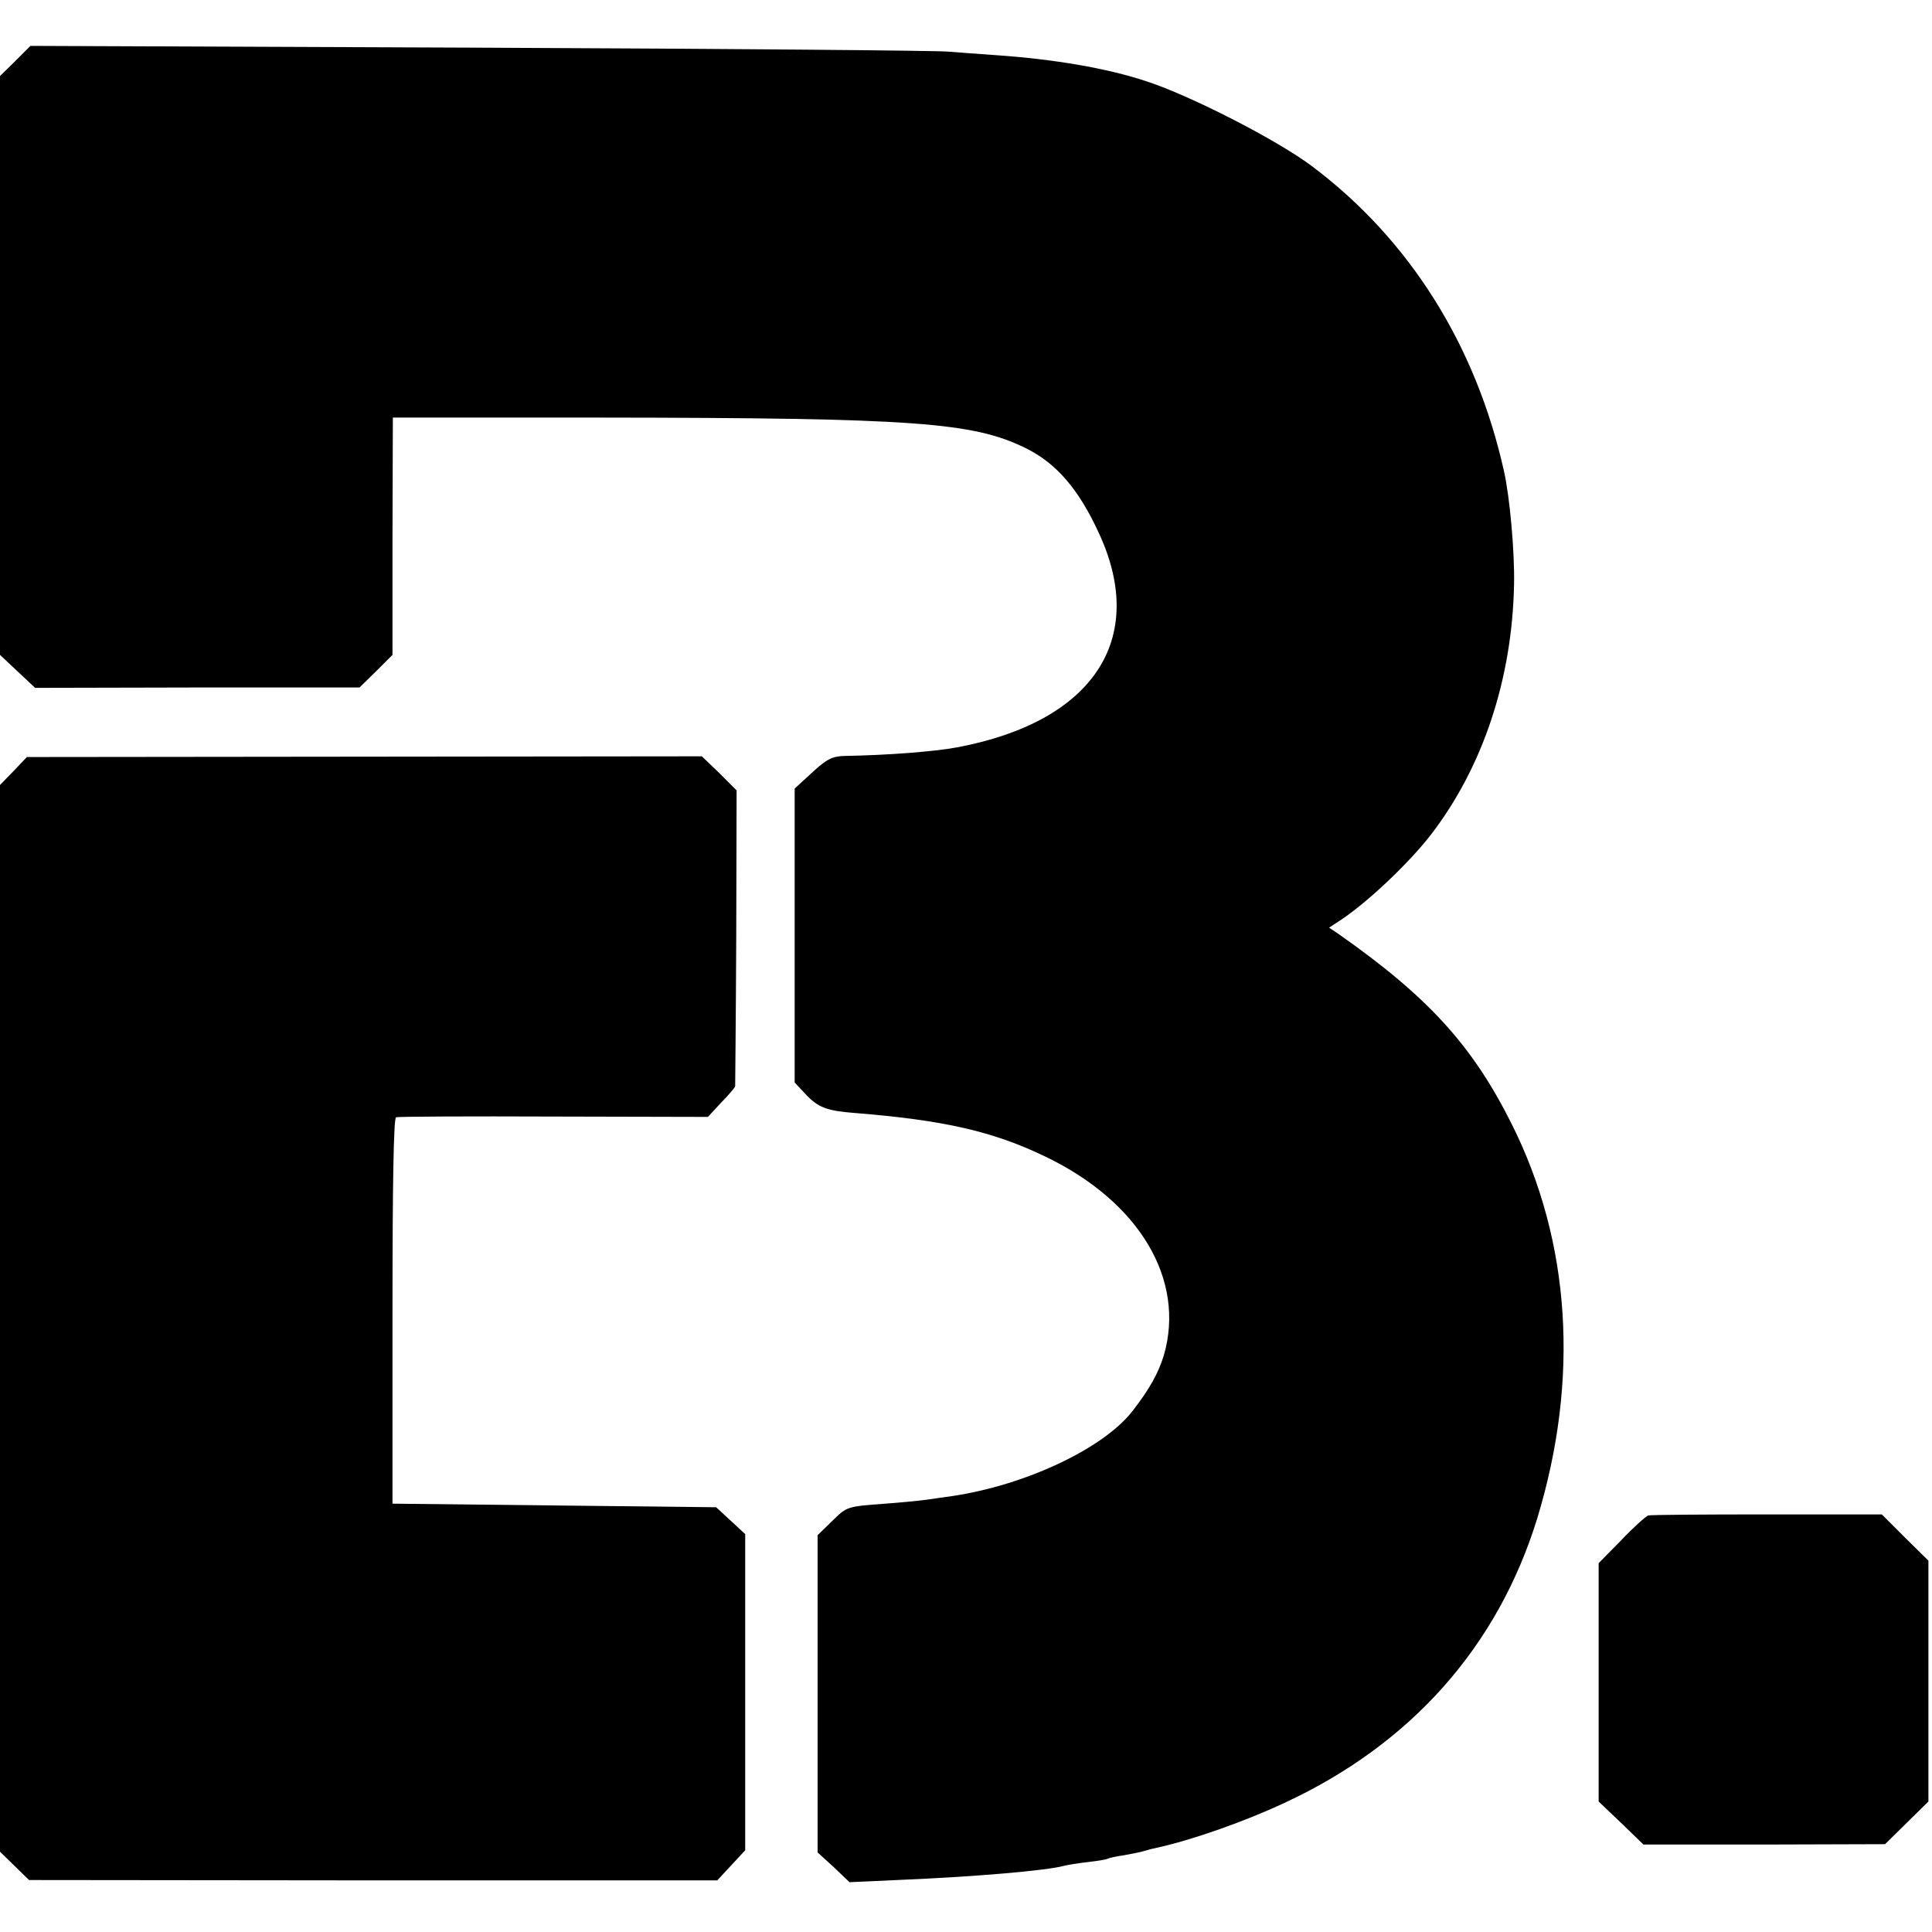
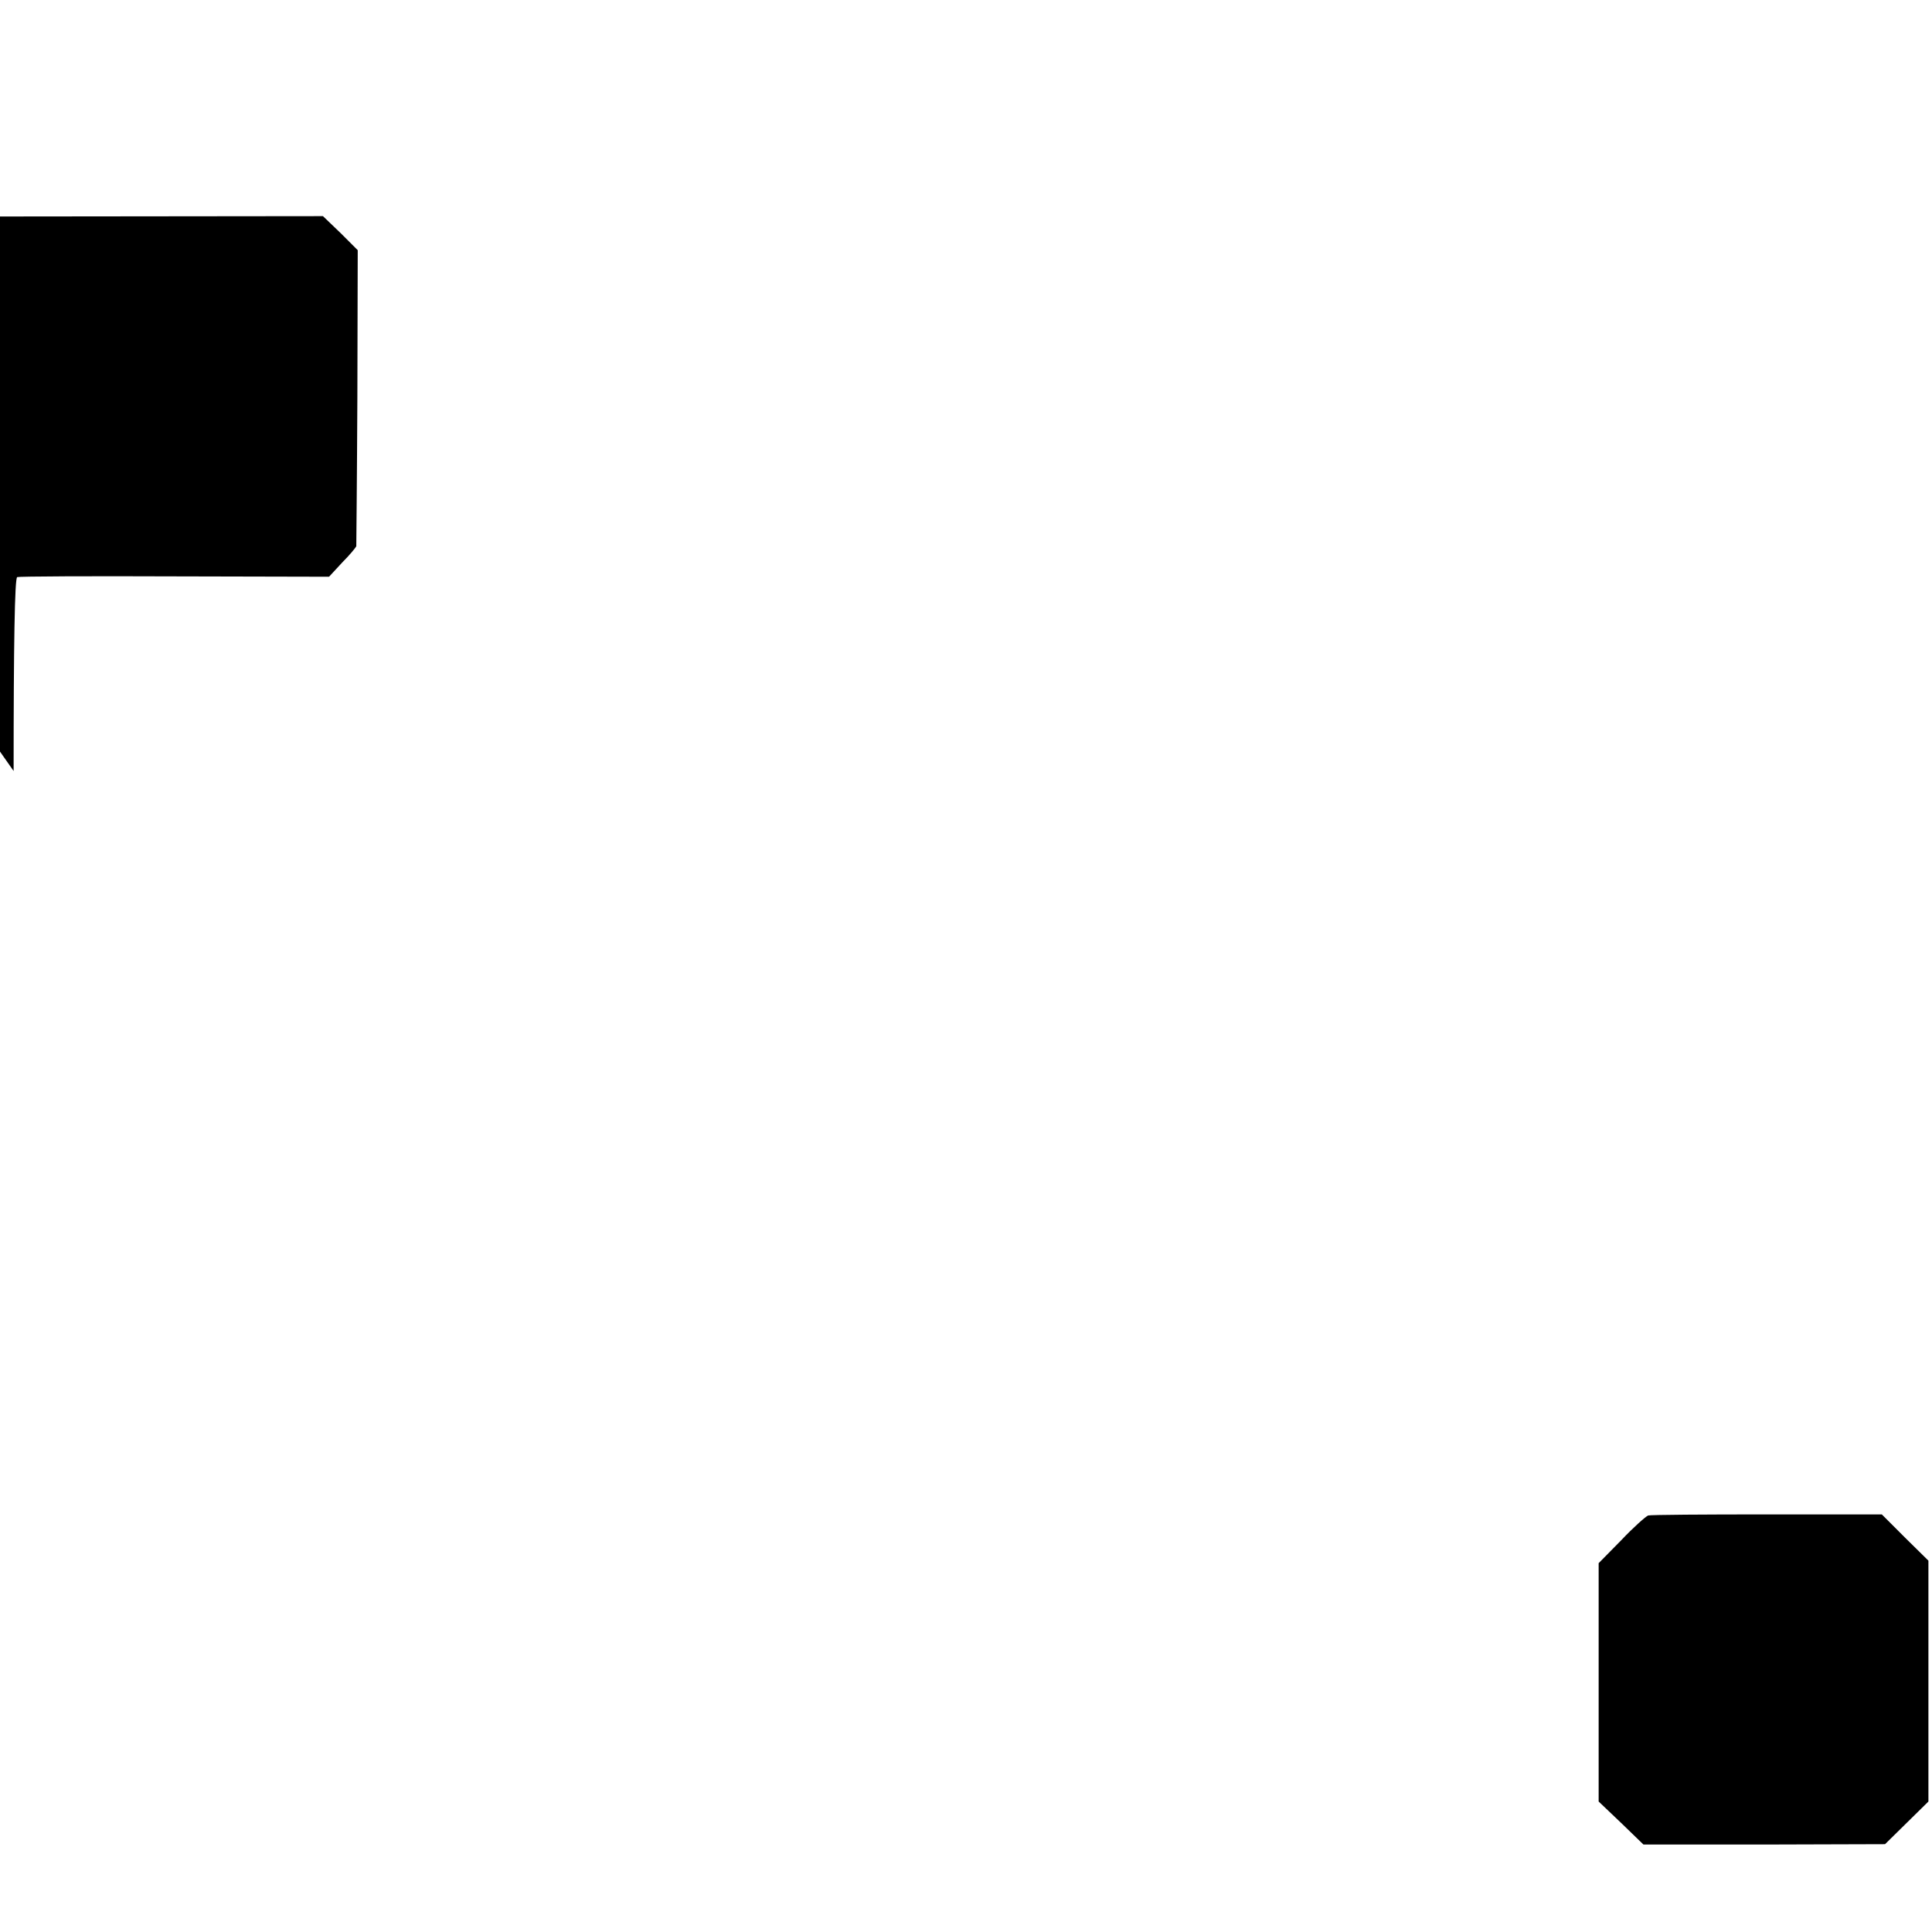
<svg xmlns="http://www.w3.org/2000/svg" version="1.0" width="539pt" height="539pt" viewBox="0 0 539 539" preserveAspectRatio="xMidYMid meet">
  <g transform="translate(0,539) scale(0.1,-0.1)" fill="#000000" stroke="none">
-     <path d="M43 5220 l-43 -42 0 -807 0 -808 49 -46 49 -46 452 1 453 0 46 45 46 46 0 331 1 331 584 0 c870 -1 1035 -13 1181 -85 86 -42 149 -115 206 -240 135 -294 -18 -524 -397 -595 -64 -12 -195 -22 -315 -24 -33 -1 -49 -9 -89 -46 l-49 -45 0 -410 0 -410 29 -31 c36 -39 61 -48 138 -54 249 -20 386 -51 533 -122 262 -126 391 -343 330 -554 -15 -49 -39 -93 -87 -155 -81 -105 -300 -208 -505 -238 -16 -2 -48 -7 -70 -10 -22 -3 -74 -8 -115 -11 -109 -8 -107 -8 -149 -49 l-40 -39 0 -442 0 -443 45 -41 44 -42 133 6 c214 9 417 26 467 40 8 2 37 7 64 10 27 3 51 7 55 9 3 2 24 7 46 10 22 4 48 9 57 12 9 3 25 7 35 9 97 21 245 73 356 125 354 164 596 437 706 795 118 388 93 771 -72 1100 -110 220 -234 355 -485 531 l-24 16 38 25 c76 52 186 157 245 233 146 189 228 436 233 700 2 89 -12 245 -28 315 -78 351 -263 646 -534 850 -96 73 -340 198 -463 238 -111 37 -260 62 -419 73 -47 3 -107 8 -135 10 -27 3 -615 8 -1305 11 l-1255 5 -42 -42z" />
-     <path d="M38 3239 l-38 -39 0 -1488 0 -1488 40 -39 41 -40 960 -1 960 0 39 42 39 42 0 441 0 441 -41 38 -40 37 -451 5 -452 5 0 537 c0 350 3 539 10 541 6 2 203 3 440 2 l430 -1 37 40 c21 21 38 42 39 45 0 3 2 191 3 416 l1 410 -48 48 -49 47 -941 -1 -942 -1 -37 -39z" />
+     <path d="M38 3239 c0 350 3 539 10 541 6 2 203 3 440 2 l430 -1 37 40 c21 21 38 42 39 45 0 3 2 191 3 416 l1 410 -48 48 -49 47 -941 -1 -942 -1 -37 -39z" />
    <path d="M4598 1162 c-7 -3 -41 -33 -75 -69 l-63 -64 0 -332 0 -333 63 -60 62 -60 337 0 337 1 61 60 60 59 0 336 0 336 -65 64 -65 65 -320 0 c-175 0 -325 -1 -332 -3z" />
  </g>
</svg>